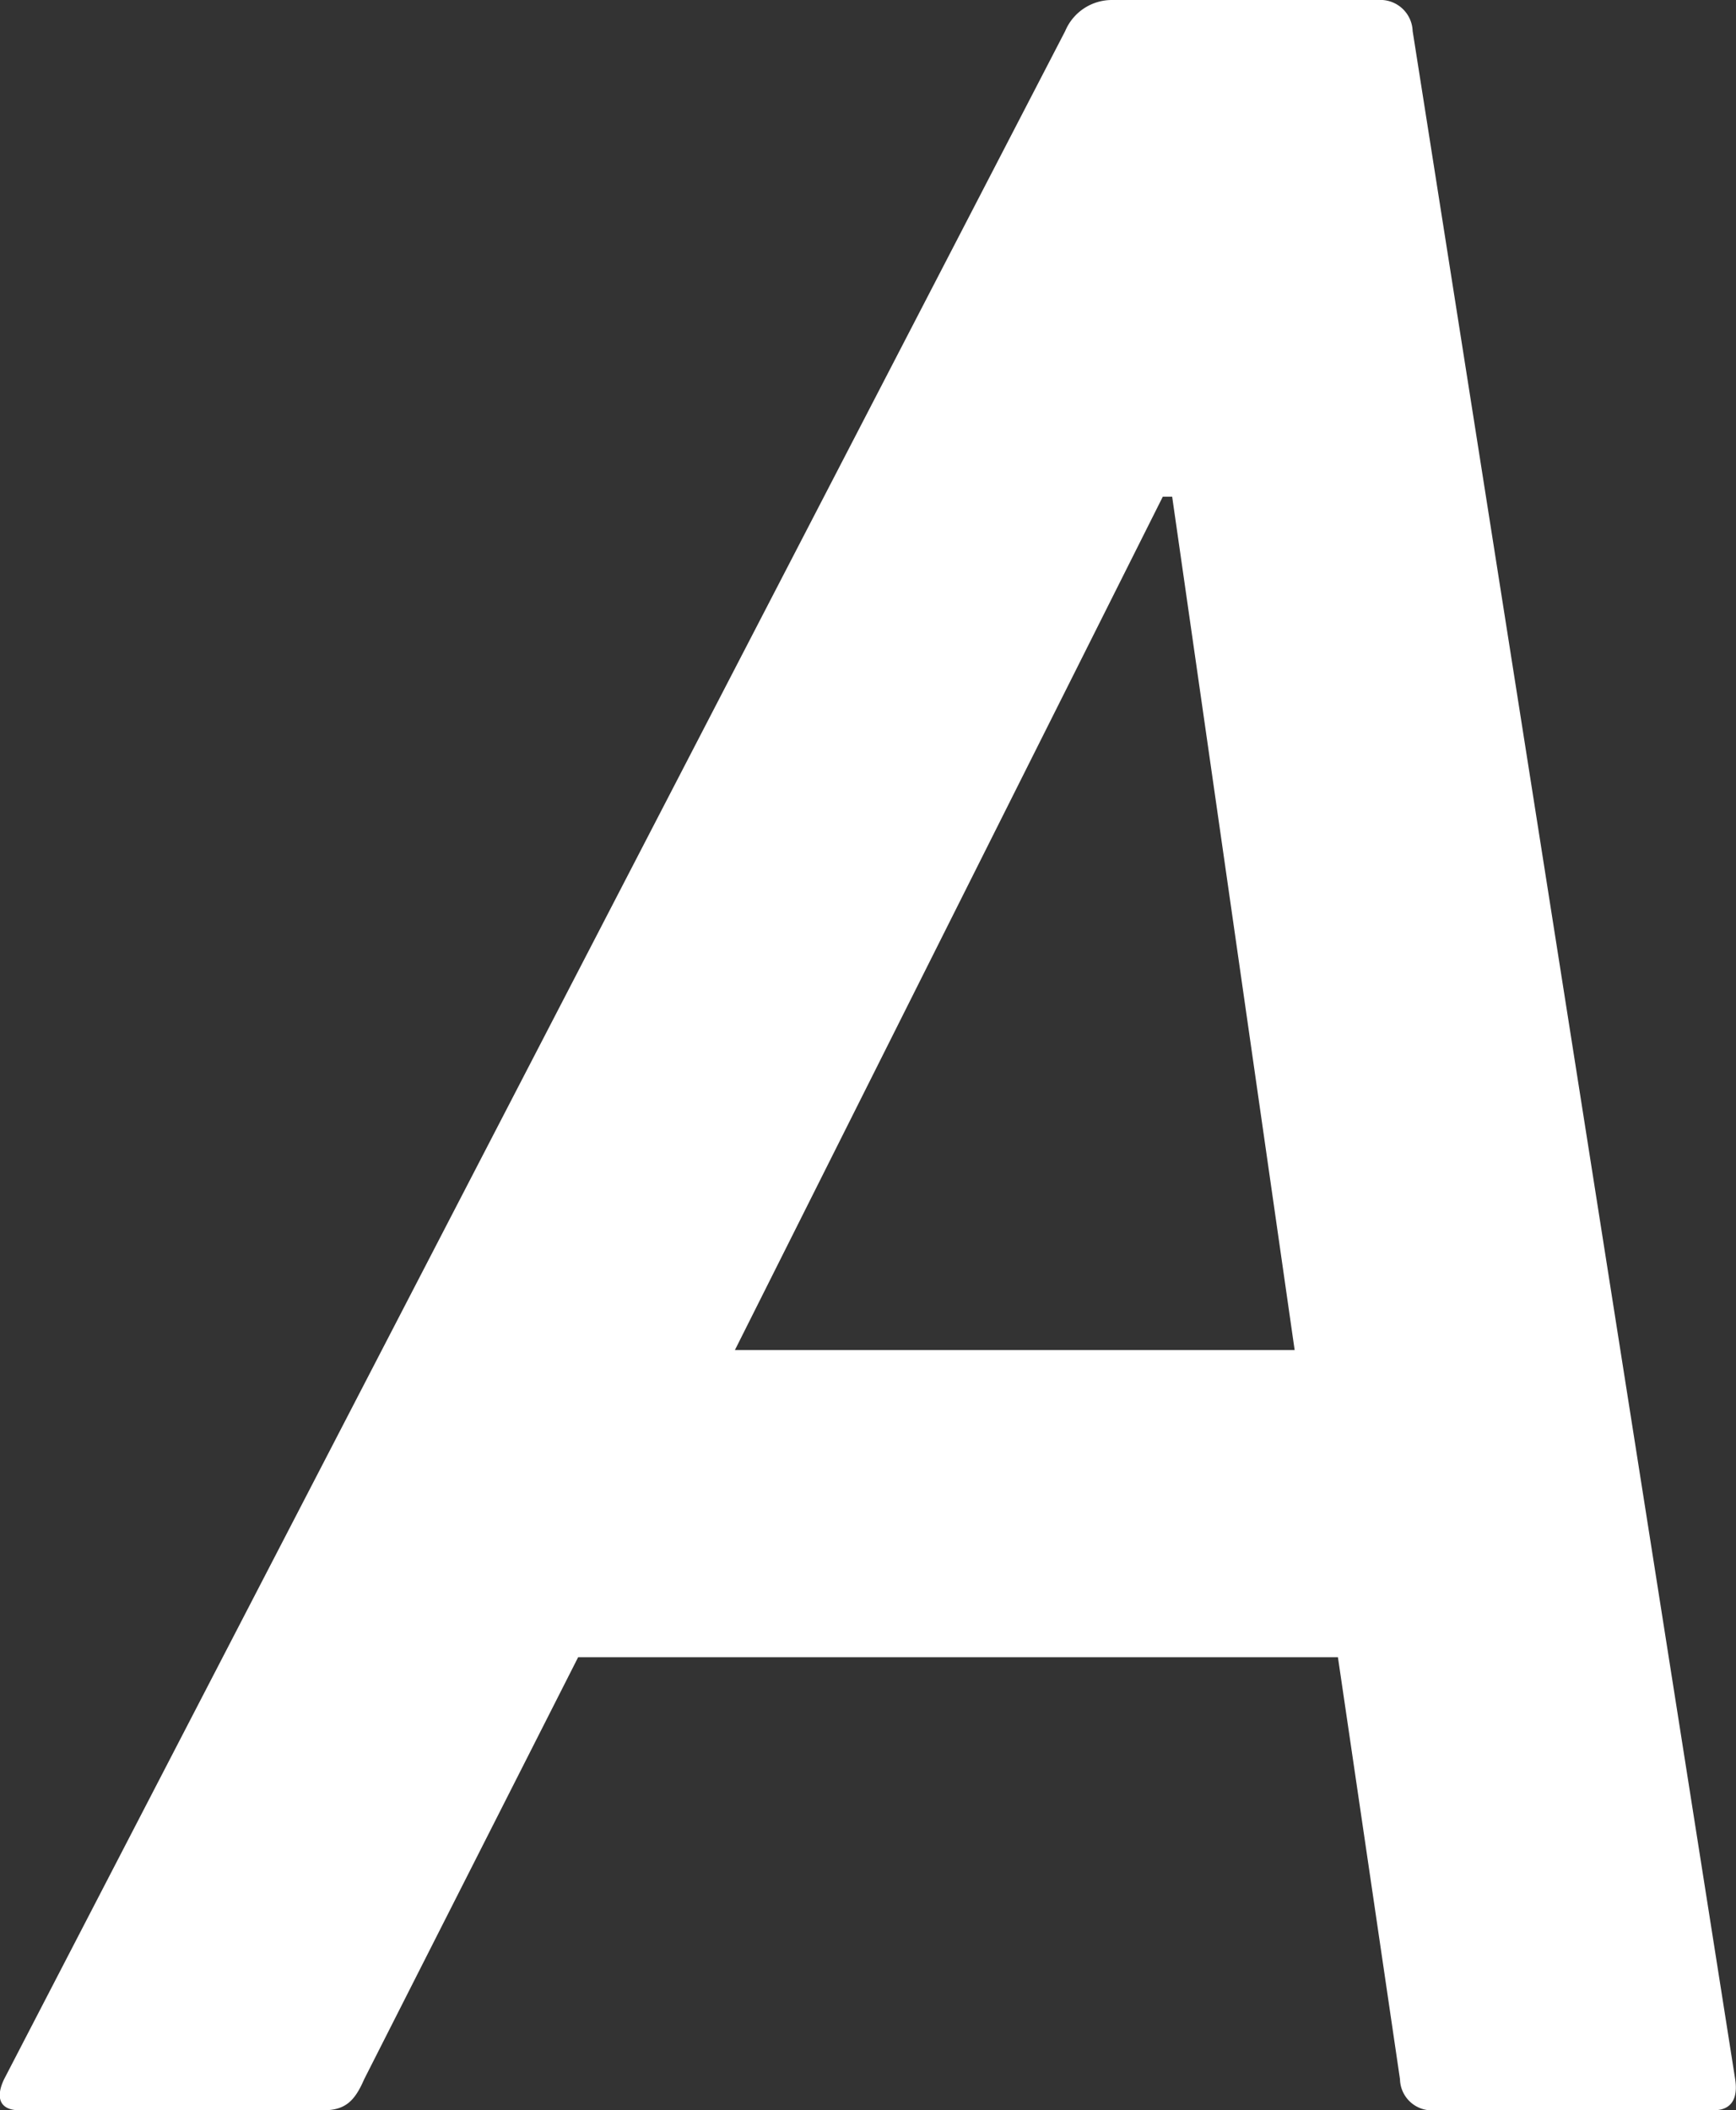
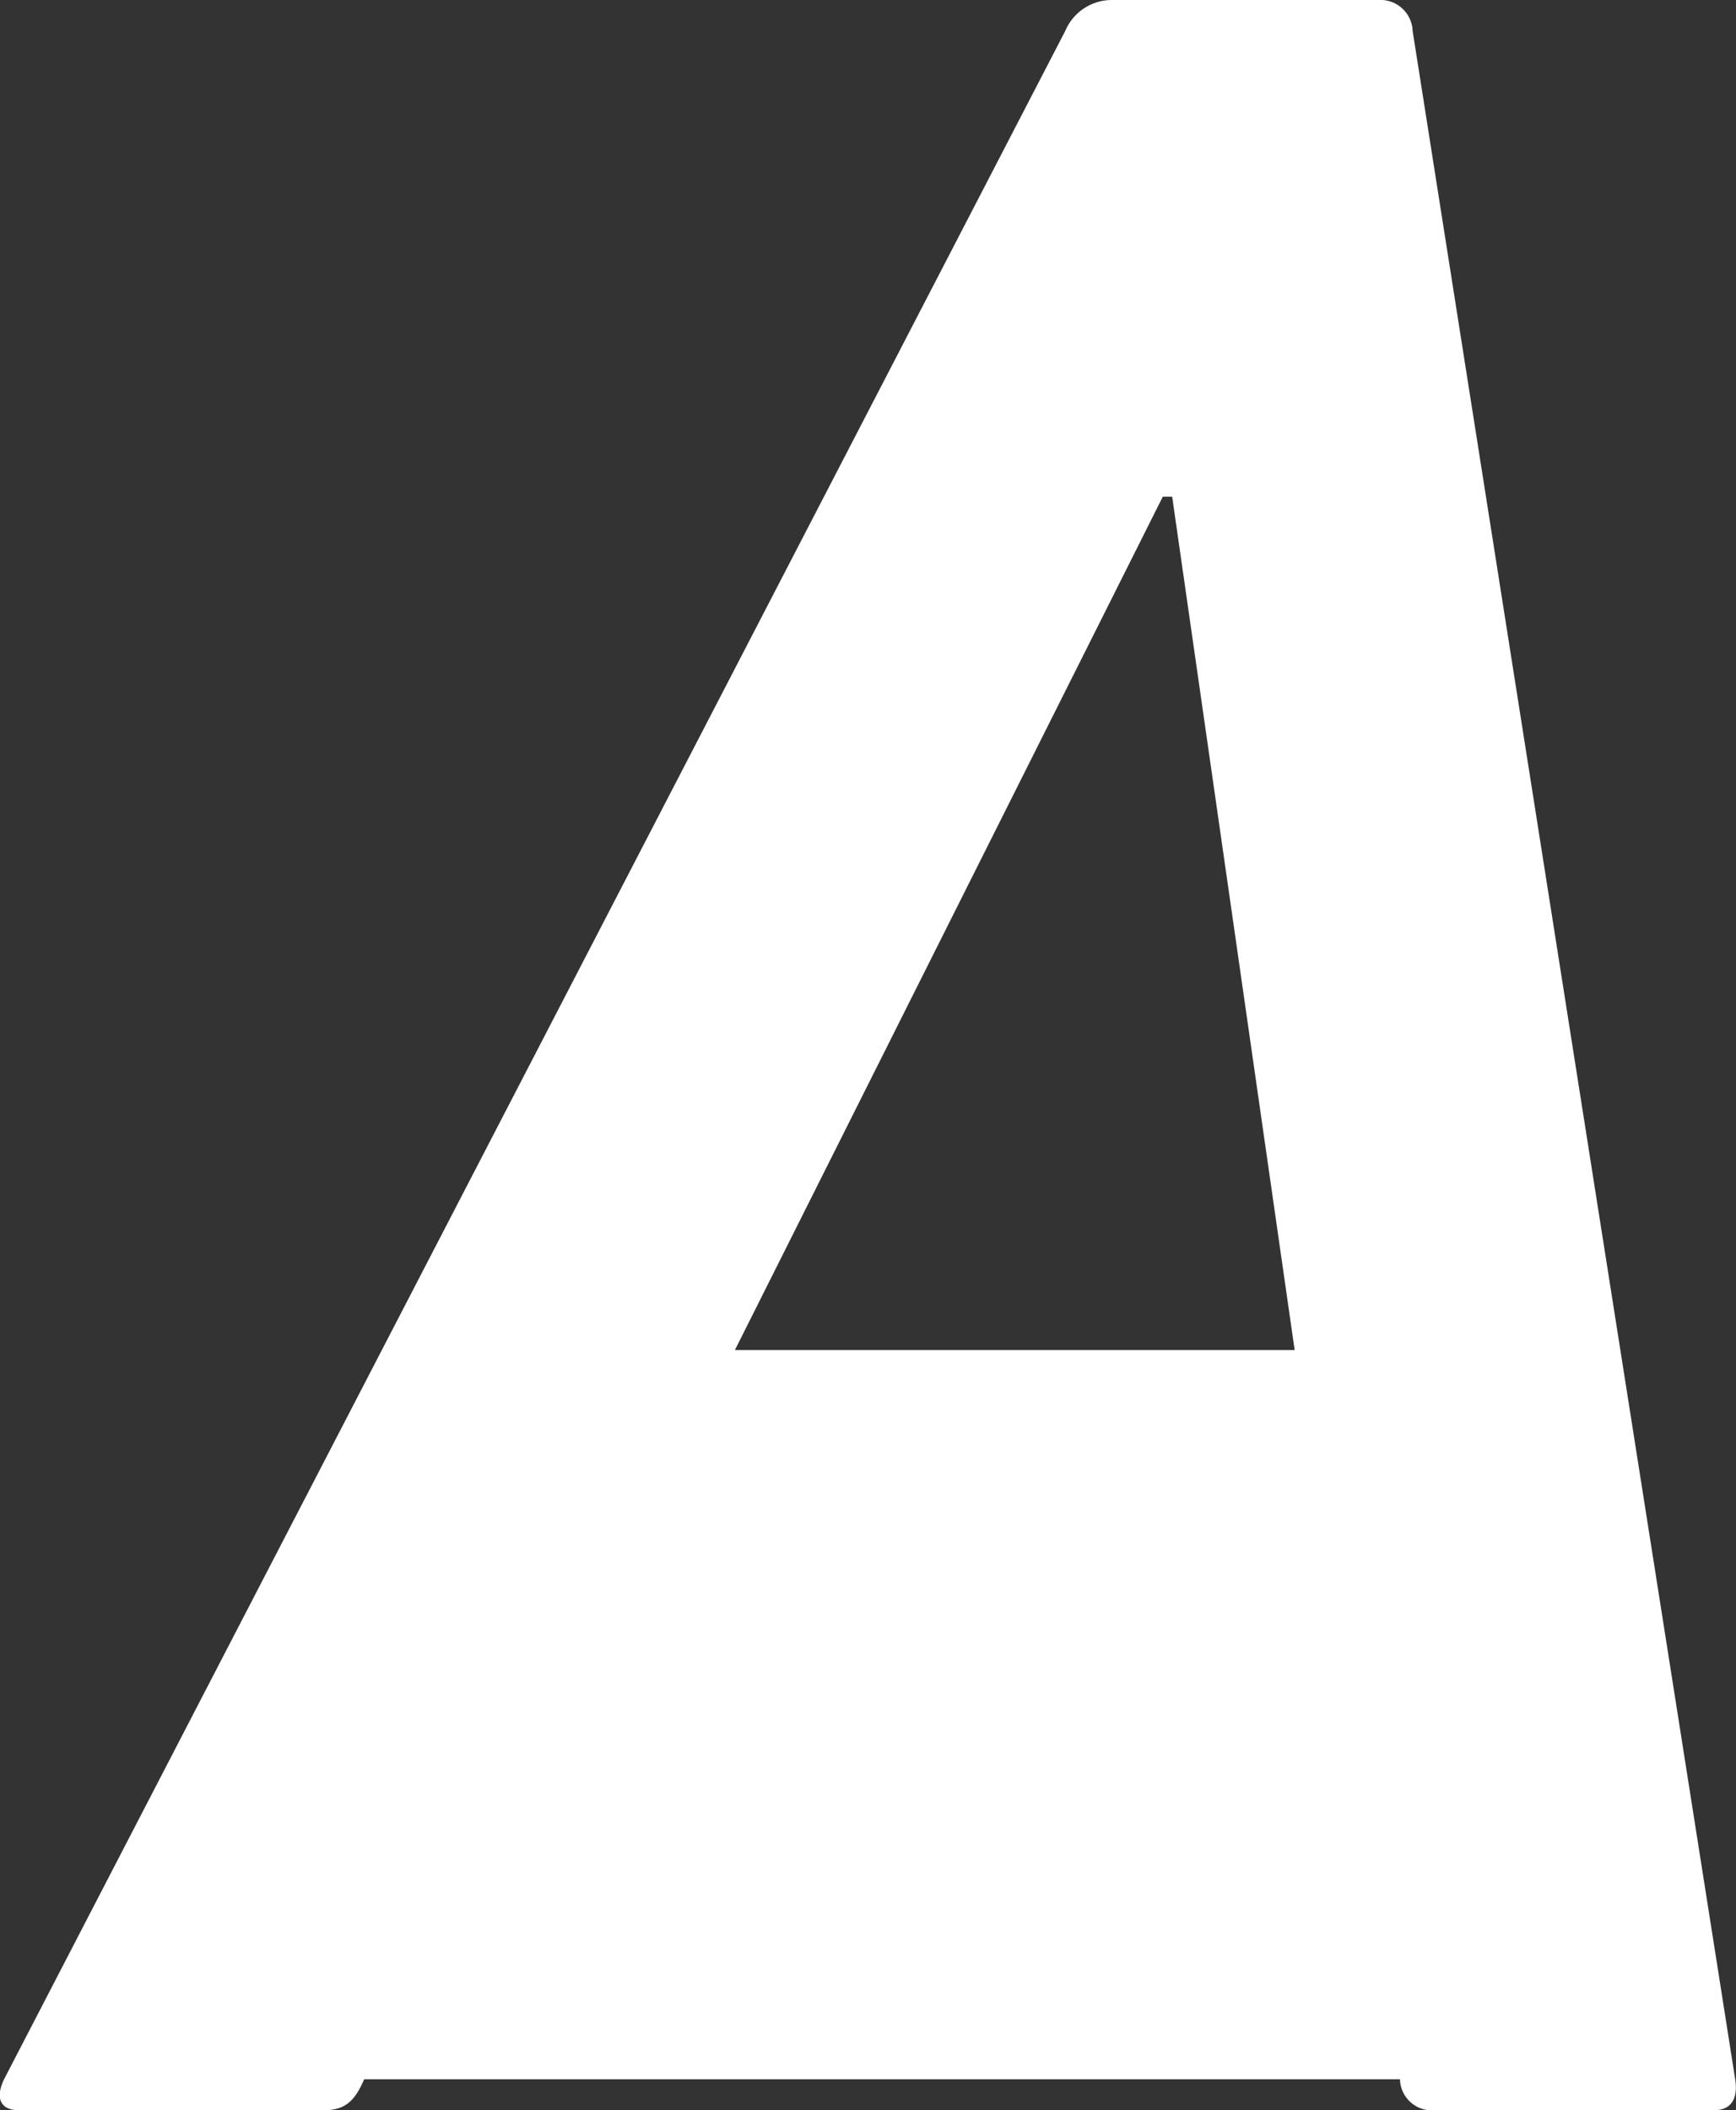
<svg xmlns="http://www.w3.org/2000/svg" viewBox="0 0 42.52 51.66">
  <rect x="0" y="0" width="42.52" height="51.66" fill="#333333" stroke="none" />
  <defs>
    <style>.cls-1{fill:#fff;}</style>
  </defs>
  <g id="レイヤー_2" data-name="レイヤー 2">
    <g id="レイヤー_1-2" data-name="レイヤー 1">
-       <path class="cls-1" d="M.1,50.9,26.09.76A1.24,1.24,0,0,1,27.23,0h6.53a.79.79,0,0,1,.84.76L42.5,50.9c.07.46-.08.76-.53.76H35.13a.78.78,0,0,1-.84-.76L32.77,40.57H14.16L8.92,50.9c-.23.53-.46.76-1,.76H.48C0,51.66-.12,51.36.1,50.9ZM31.71,33.05l-3-20.89h-.23L18,33.05Z" />
+       <path class="cls-1" d="M.1,50.9,26.09.76A1.24,1.24,0,0,1,27.23,0h6.53a.79.79,0,0,1,.84.76L42.5,50.9c.07.46-.08.76-.53.76H35.13a.78.78,0,0,1-.84-.76H14.16L8.92,50.9c-.23.53-.46.76-1,.76H.48C0,51.66-.12,51.36.1,50.9ZM31.71,33.05l-3-20.89h-.23L18,33.05Z" />
    </g>
  </g>
</svg>